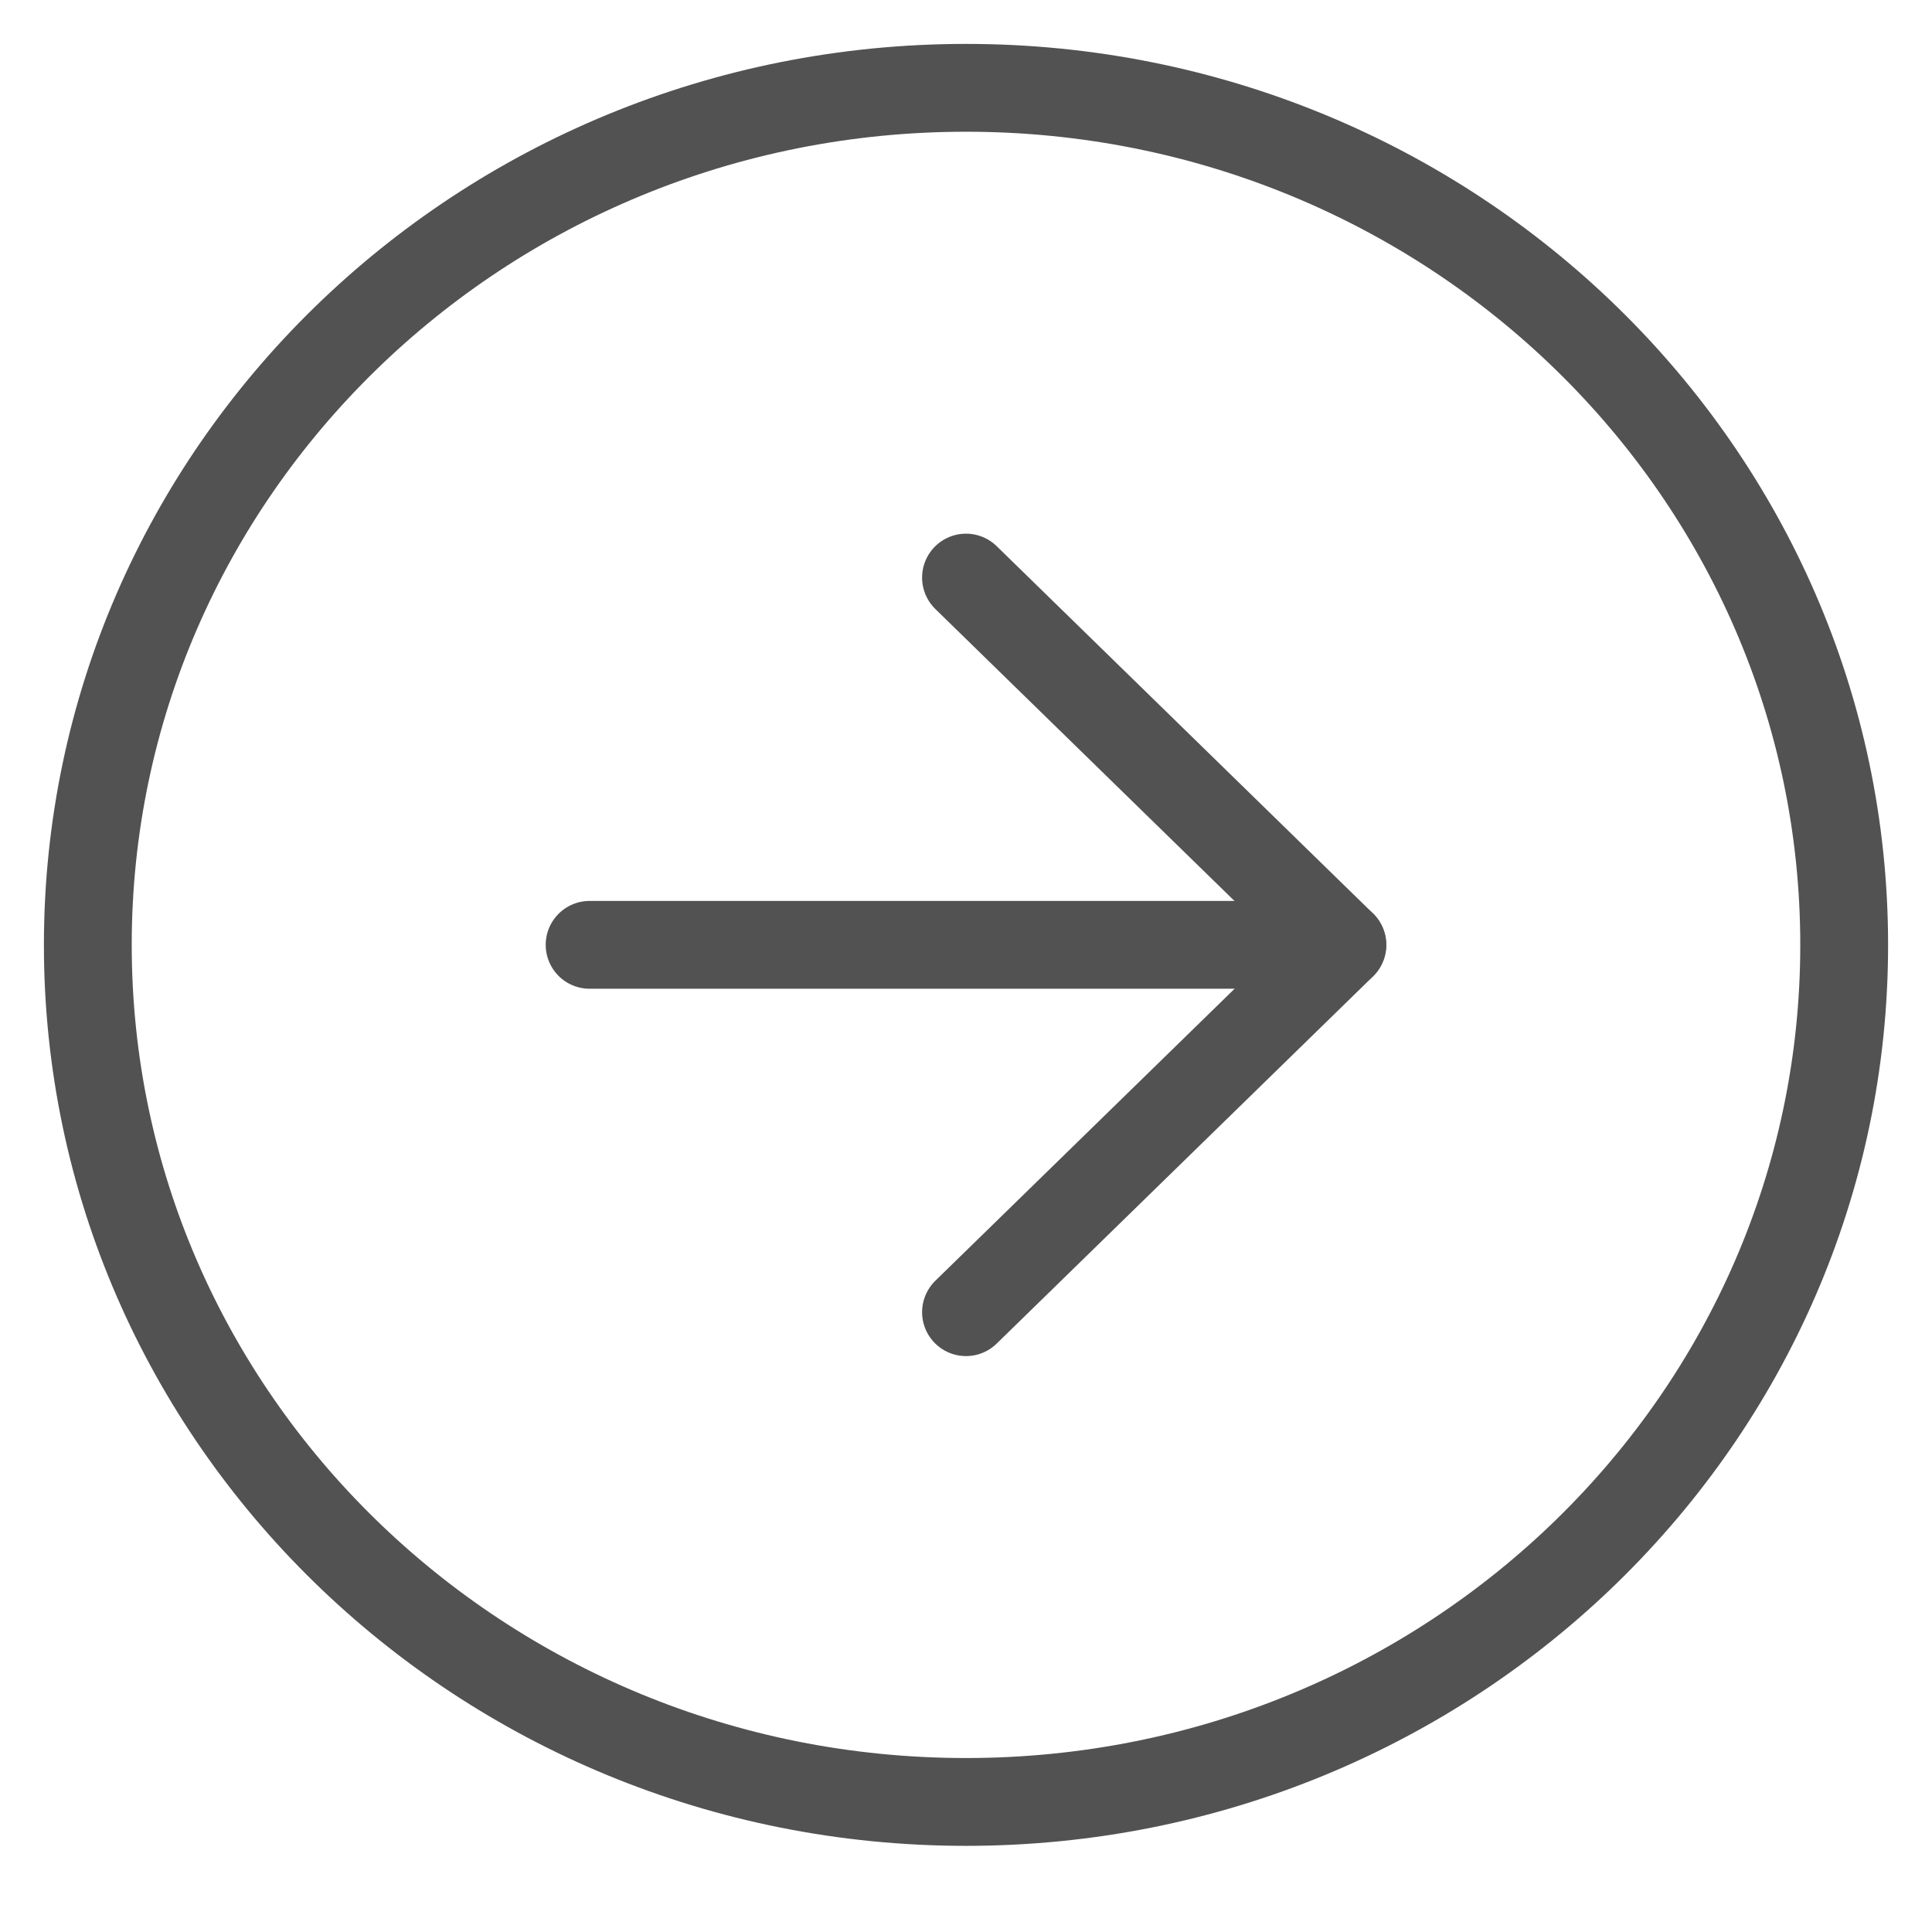
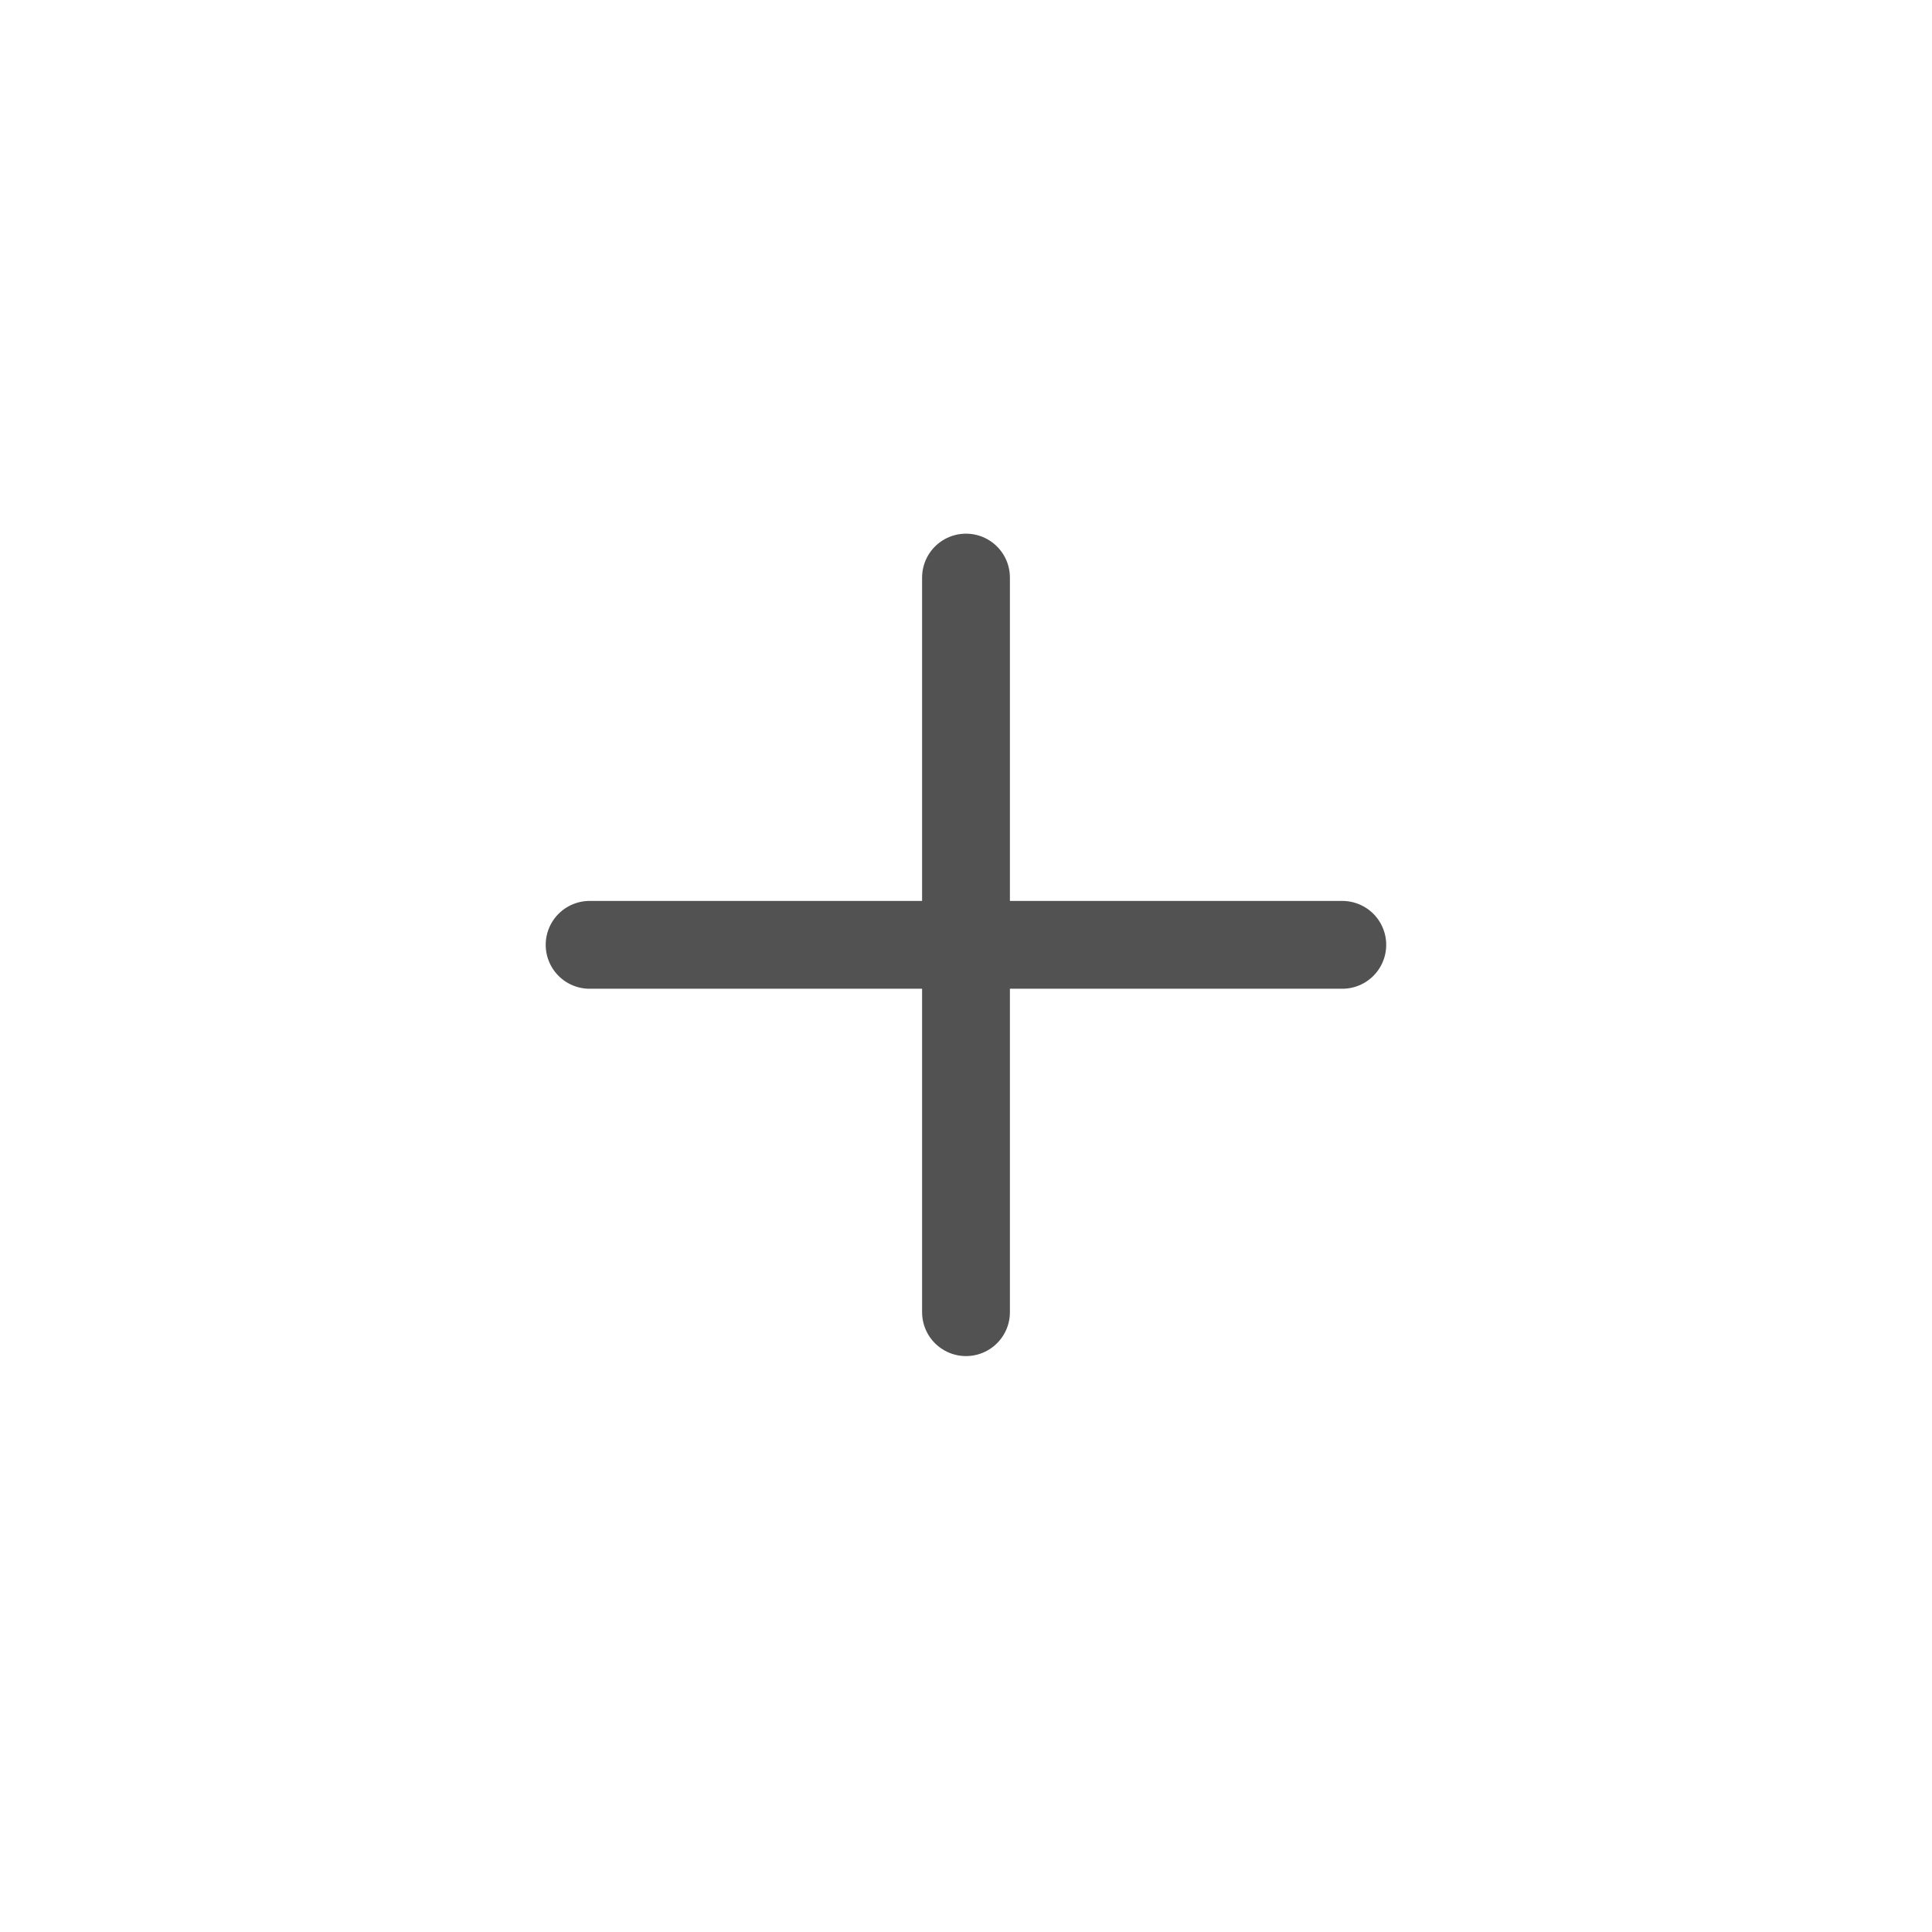
<svg xmlns="http://www.w3.org/2000/svg" width="22" height="22" viewBox="0 0 22 22" fill="none">
-   <path d="M11 20.519C16.523 20.519 21 16.15 21 10.76C21 5.37 16.523 1 11 1C5.477 1 1 5.37 1 10.76C1 16.15 5.477 20.519 11 20.519Z" stroke="#525252" stroke-linecap="round" stroke-linejoin="round" />
-   <path d="M11 14.942L15.286 10.76L11 6.577" stroke="#525252" stroke-linecap="round" stroke-linejoin="round" />
+   <path d="M11 14.942L11 6.577" stroke="#525252" stroke-linecap="round" stroke-linejoin="round" />
  <path d="M6.714 10.759H15.285" stroke="#525252" stroke-linecap="round" stroke-linejoin="round" />
</svg>